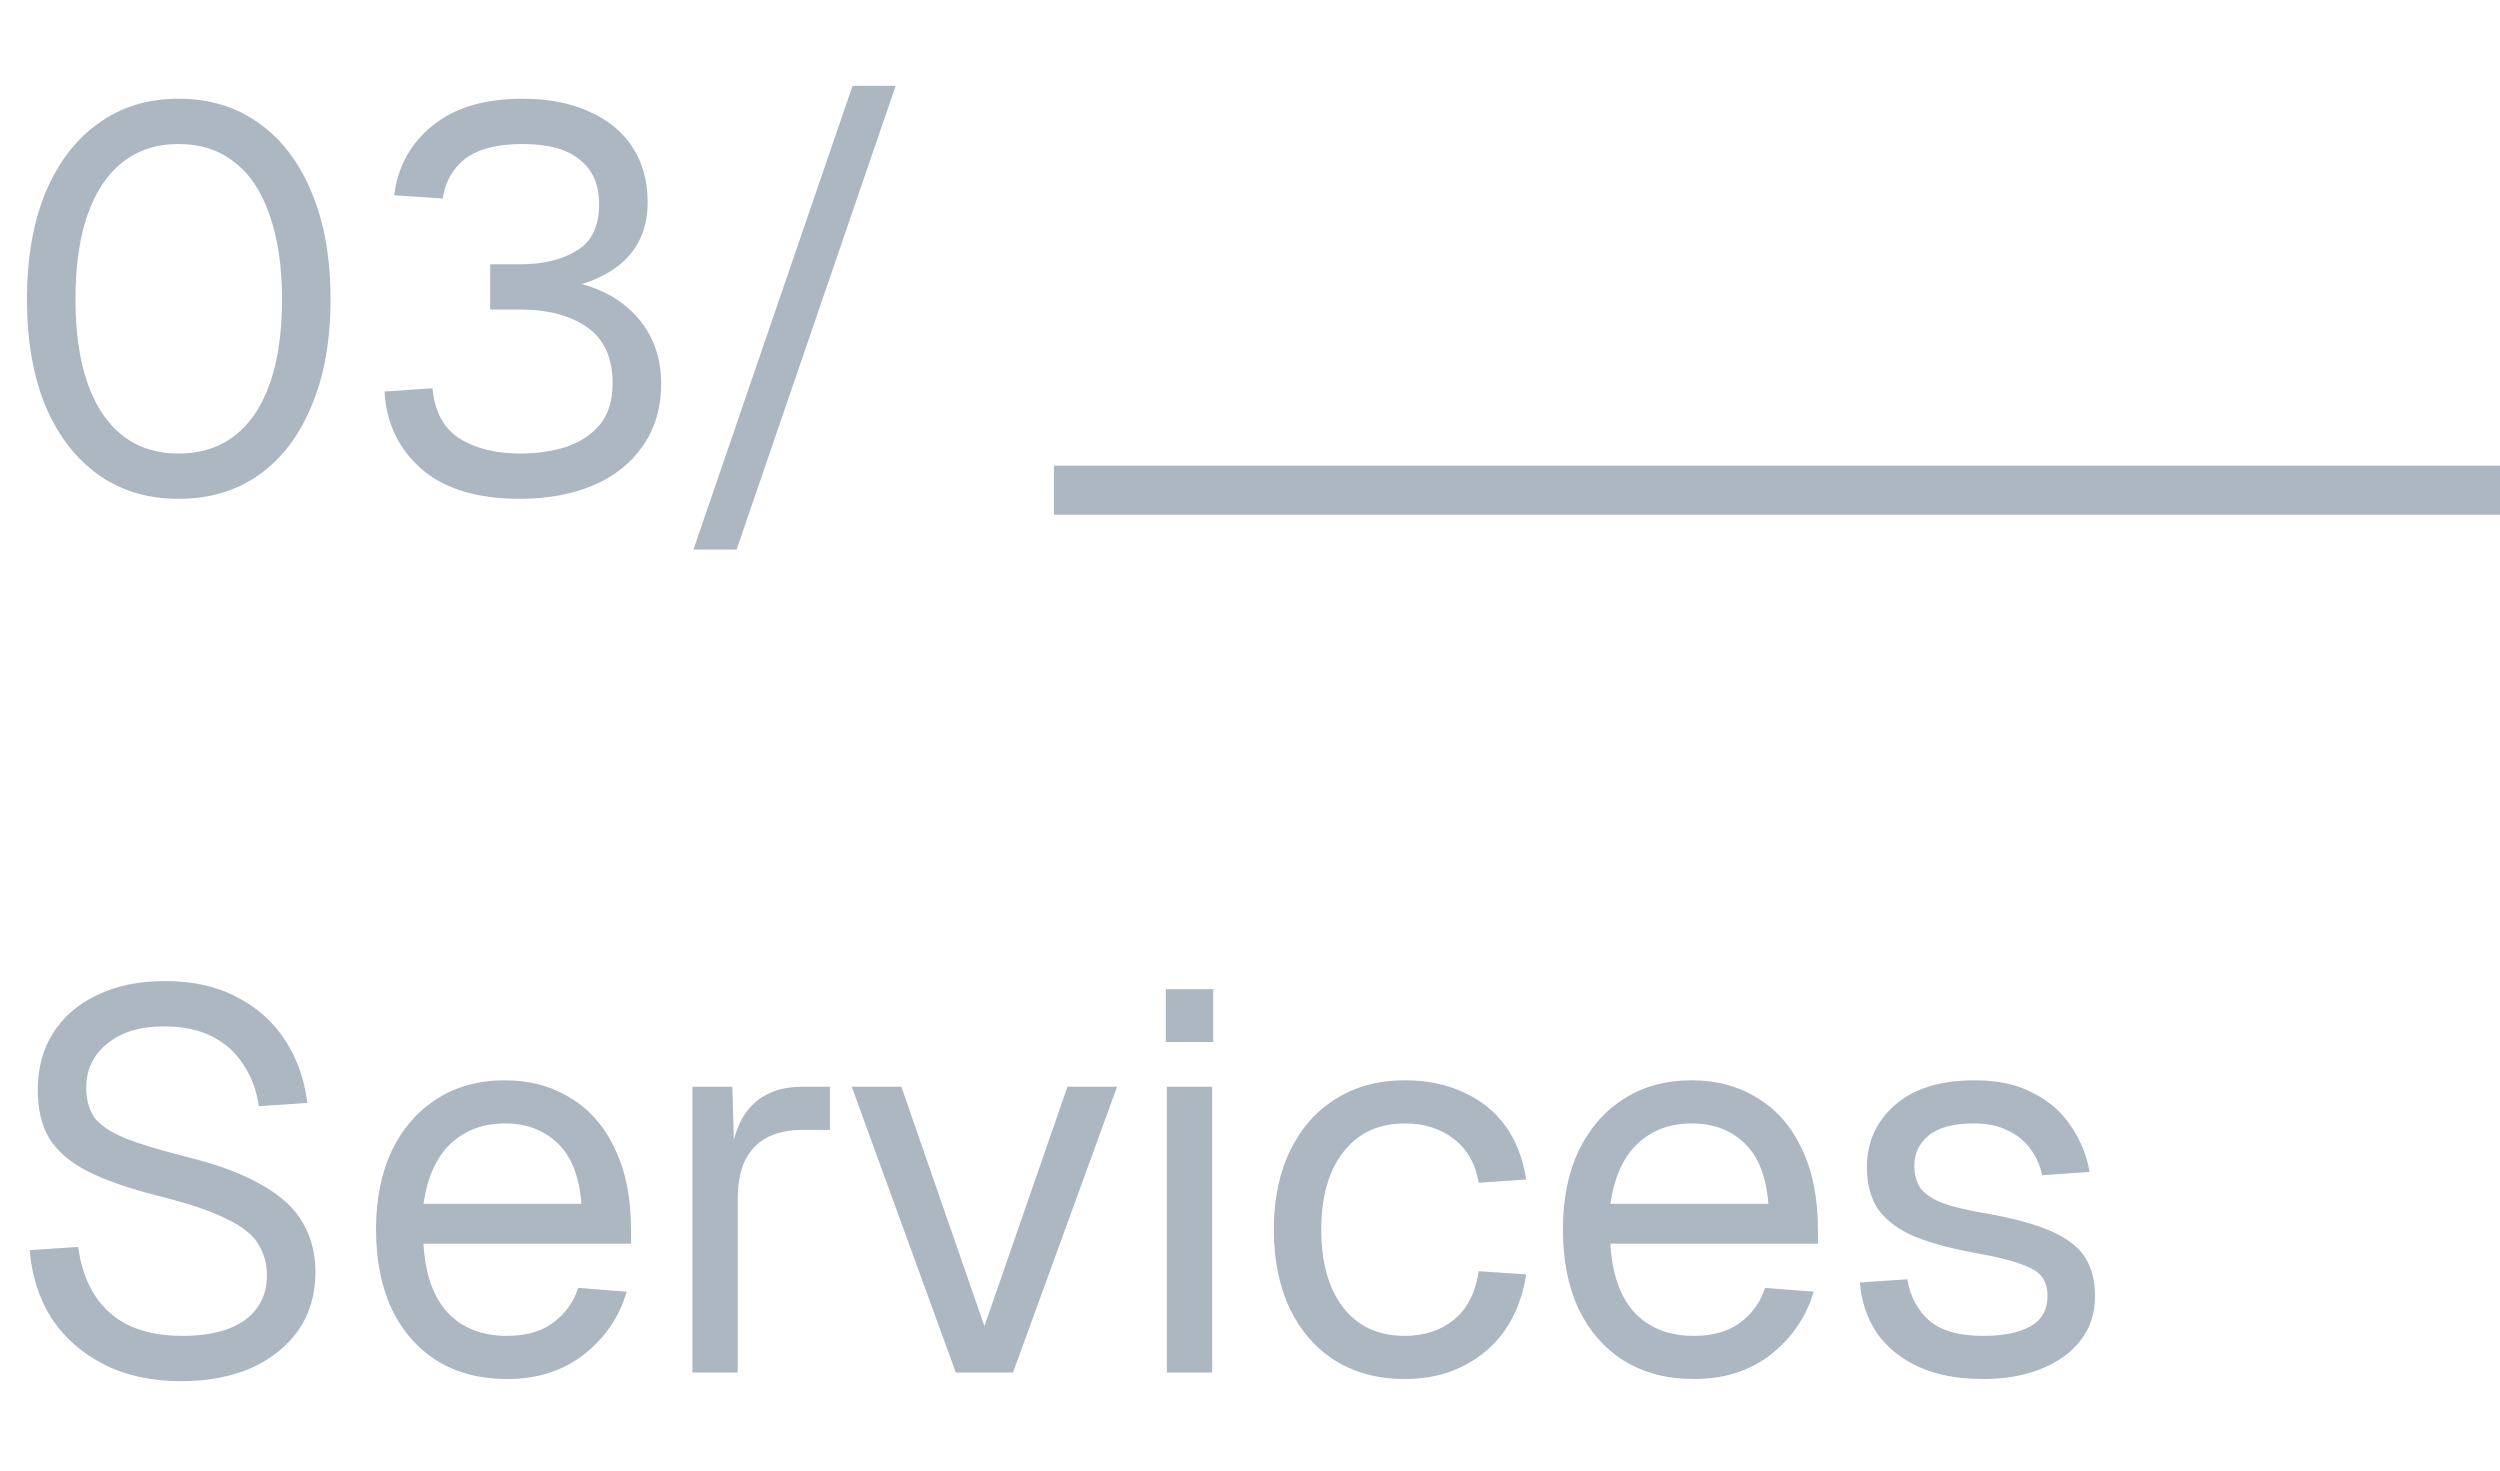
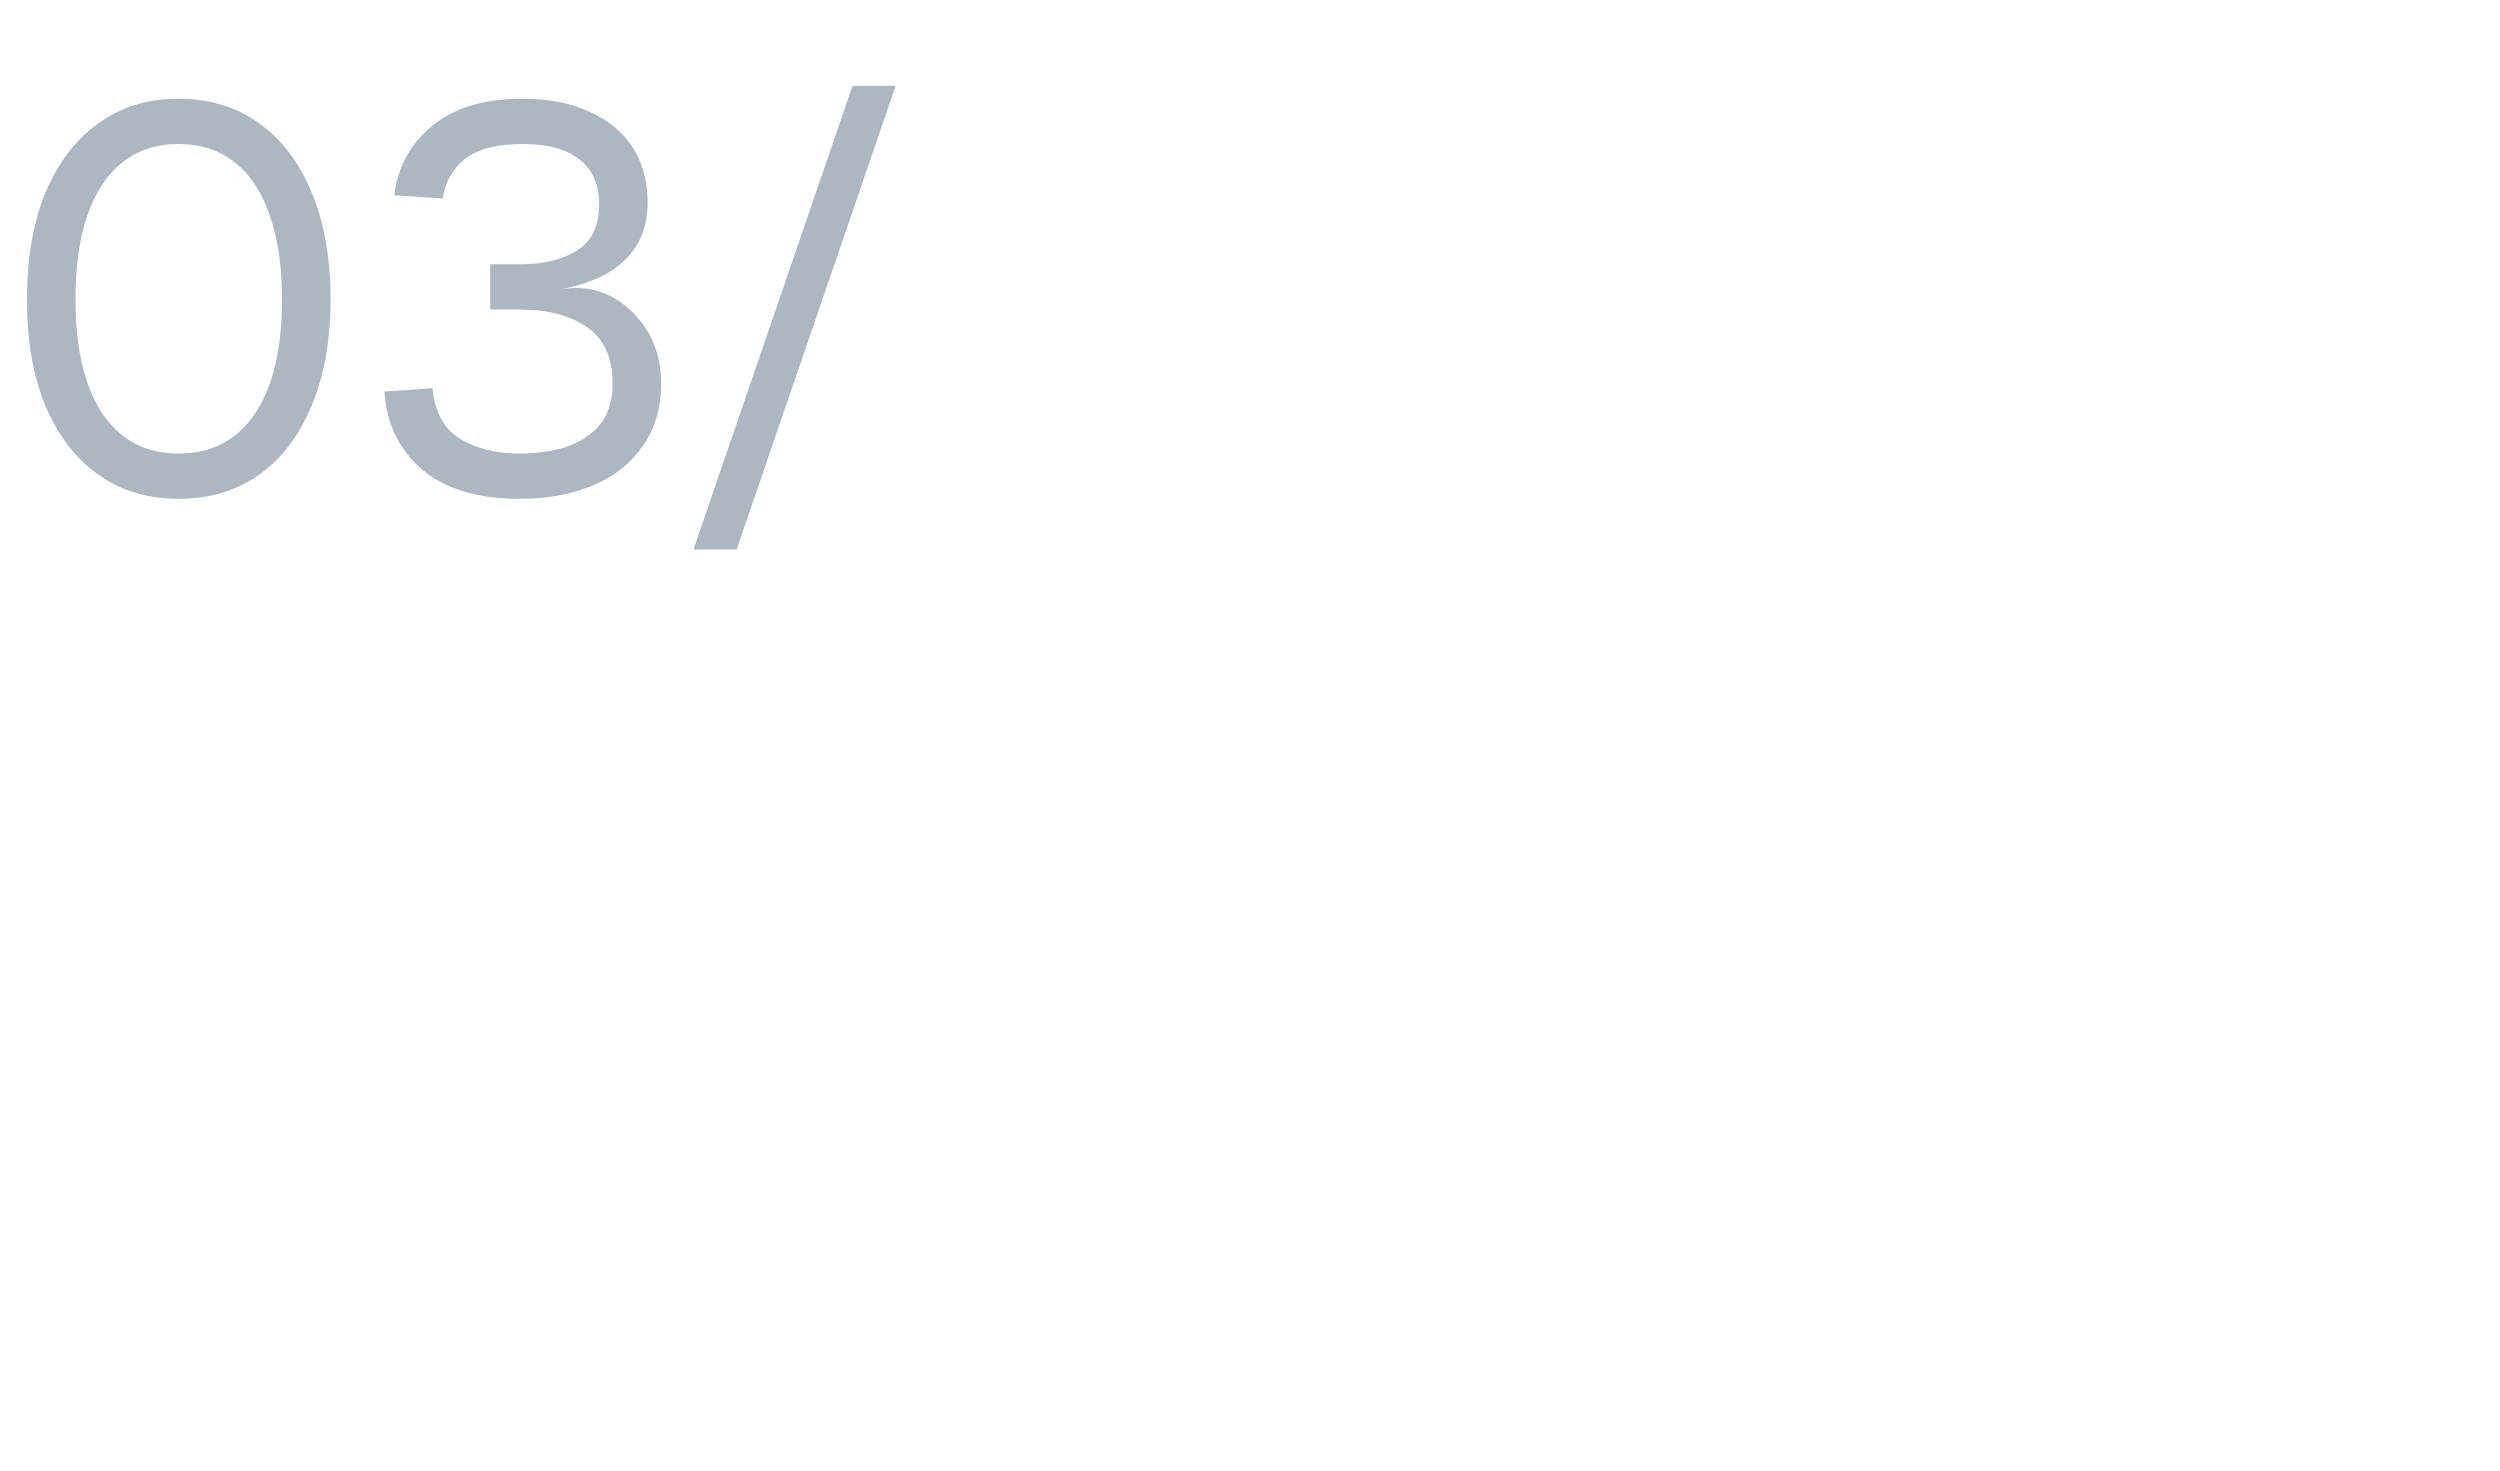
<svg xmlns="http://www.w3.org/2000/svg" width="102" height="60" viewBox="0 0 102 60" fill="none">
-   <path d="M7.392 56.352C6.189 56.352 5.141 56.125 4.246 55.67C3.351 55.215 2.64 54.592 2.112 53.8C1.599 52.993 1.298 52.062 1.21 51.006L3.19 50.874C3.293 51.651 3.52 52.311 3.872 52.854C4.224 53.397 4.693 53.807 5.28 54.086C5.881 54.365 6.6 54.504 7.436 54.504C8.169 54.504 8.793 54.409 9.306 54.218C9.819 54.027 10.208 53.749 10.472 53.382C10.751 53.015 10.89 52.568 10.89 52.04C10.89 51.556 10.773 51.131 10.538 50.764C10.318 50.383 9.885 50.038 9.24 49.73C8.609 49.407 7.671 49.092 6.424 48.784C5.221 48.476 4.261 48.139 3.542 47.772C2.838 47.405 2.325 46.958 2.002 46.43C1.694 45.902 1.54 45.249 1.54 44.472C1.54 43.592 1.745 42.822 2.156 42.162C2.581 41.487 3.183 40.967 3.96 40.6C4.737 40.219 5.661 40.028 6.732 40.028C7.876 40.028 8.859 40.248 9.68 40.688C10.501 41.113 11.154 41.7 11.638 42.448C12.122 43.196 12.423 44.047 12.54 45L10.56 45.132C10.472 44.501 10.267 43.944 9.944 43.46C9.636 42.961 9.211 42.573 8.668 42.294C8.125 42.015 7.465 41.876 6.688 41.876C5.72 41.876 4.95 42.111 4.378 42.58C3.806 43.035 3.52 43.636 3.52 44.384C3.52 44.868 3.63 45.271 3.85 45.594C4.085 45.902 4.495 46.181 5.082 46.43C5.669 46.665 6.512 46.921 7.612 47.2C8.917 47.523 9.951 47.911 10.714 48.366C11.491 48.806 12.041 49.319 12.364 49.906C12.701 50.493 12.87 51.16 12.87 51.908C12.87 52.817 12.635 53.609 12.166 54.284C11.697 54.944 11.051 55.457 10.23 55.824C9.409 56.176 8.463 56.352 7.392 56.352ZM20.687 56.264C19.587 56.264 18.634 56.015 17.827 55.516C17.035 55.017 16.419 54.313 15.979 53.404C15.554 52.48 15.341 51.402 15.341 50.17C15.341 48.938 15.554 47.867 15.979 46.958C16.419 46.049 17.028 45.345 17.805 44.846C18.597 44.333 19.528 44.076 20.599 44.076C21.611 44.076 22.506 44.318 23.283 44.802C24.06 45.271 24.662 45.961 25.087 46.87C25.527 47.779 25.747 48.887 25.747 50.192V50.742H17.277C17.35 51.989 17.68 52.927 18.267 53.558C18.868 54.189 19.675 54.504 20.687 54.504C21.45 54.504 22.073 54.328 22.557 53.976C23.056 53.609 23.4 53.133 23.591 52.546L25.571 52.7C25.263 53.741 24.676 54.599 23.811 55.274C22.96 55.934 21.919 56.264 20.687 56.264ZM17.277 49.114H23.723C23.635 47.985 23.305 47.156 22.733 46.628C22.176 46.1 21.464 45.836 20.599 45.836C19.704 45.836 18.964 46.115 18.377 46.672C17.805 47.215 17.438 48.029 17.277 49.114ZM28.25 56V44.34H29.878L29.966 47.288L29.79 47.222C29.937 46.225 30.252 45.499 30.736 45.044C31.235 44.575 31.895 44.34 32.716 44.34H33.86V46.1H32.738C32.152 46.1 31.66 46.21 31.264 46.43C30.883 46.635 30.59 46.951 30.384 47.376C30.194 47.787 30.098 48.315 30.098 48.96V56H28.25ZM38.998 56L34.752 44.34H36.776L40.164 54.108L43.552 44.34H45.576L41.33 56H38.998ZM47.608 56V44.34H49.456V56H47.608ZM47.564 42.514V40.358H49.5V42.514H47.564ZM57.318 56.264C56.233 56.264 55.287 56.015 54.48 55.516C53.688 55.017 53.072 54.313 52.632 53.404C52.192 52.48 51.972 51.402 51.972 50.17C51.972 48.938 52.192 47.867 52.632 46.958C53.072 46.049 53.688 45.345 54.48 44.846C55.287 44.333 56.233 44.076 57.318 44.076C58.213 44.076 59.005 44.237 59.694 44.56C60.398 44.868 60.97 45.323 61.41 45.924C61.85 46.525 62.136 47.259 62.268 48.124L60.332 48.256C60.2 47.479 59.863 46.885 59.32 46.474C58.777 46.049 58.11 45.836 57.318 45.836C56.247 45.836 55.411 46.225 54.81 47.002C54.209 47.765 53.908 48.821 53.908 50.17C53.908 51.519 54.209 52.583 54.81 53.36C55.411 54.123 56.247 54.504 57.318 54.504C58.11 54.504 58.777 54.284 59.32 53.844C59.863 53.404 60.2 52.744 60.332 51.864L62.268 51.996C62.136 52.861 61.85 53.617 61.41 54.262C60.97 54.893 60.398 55.384 59.694 55.736C59.005 56.088 58.213 56.264 57.318 56.264ZM69.113 56.264C68.013 56.264 67.059 56.015 66.253 55.516C65.461 55.017 64.845 54.313 64.405 53.404C63.98 52.48 63.767 51.402 63.767 50.17C63.767 48.938 63.98 47.867 64.405 46.958C64.845 46.049 65.454 45.345 66.231 44.846C67.023 44.333 67.954 44.076 69.025 44.076C70.037 44.076 70.931 44.318 71.709 44.802C72.486 45.271 73.088 45.961 73.513 46.87C73.953 47.779 74.173 48.887 74.173 50.192V50.742H65.703C65.776 51.989 66.106 52.927 66.693 53.558C67.294 54.189 68.101 54.504 69.113 54.504C69.876 54.504 70.499 54.328 70.983 53.976C71.481 53.609 71.826 53.133 72.017 52.546L73.997 52.7C73.689 53.741 73.102 54.599 72.237 55.274C71.386 55.934 70.345 56.264 69.113 56.264ZM65.703 49.114H72.149C72.061 47.985 71.731 47.156 71.159 46.628C70.602 46.1 69.89 45.836 69.025 45.836C68.13 45.836 67.389 46.115 66.803 46.672C66.231 47.215 65.864 48.029 65.703 49.114ZM80.922 56.264C79.881 56.264 78.993 56.095 78.26 55.758C77.541 55.421 76.977 54.959 76.566 54.372C76.17 53.771 75.943 53.089 75.884 52.326L77.82 52.194C77.937 52.898 78.238 53.463 78.722 53.888C79.206 54.299 79.939 54.504 80.922 54.504C81.714 54.504 82.345 54.379 82.814 54.13C83.298 53.866 83.54 53.448 83.54 52.876C83.54 52.568 83.467 52.311 83.32 52.106C83.173 51.901 82.887 51.725 82.462 51.578C82.037 51.417 81.406 51.263 80.57 51.116C79.455 50.911 78.575 50.661 77.93 50.368C77.299 50.06 76.845 49.686 76.566 49.246C76.302 48.791 76.17 48.256 76.17 47.64C76.17 46.599 76.551 45.748 77.314 45.088C78.077 44.413 79.162 44.076 80.57 44.076C81.523 44.076 82.323 44.252 82.968 44.604C83.628 44.941 84.141 45.396 84.508 45.968C84.889 46.525 85.139 47.141 85.256 47.816L83.32 47.948C83.232 47.537 83.071 47.178 82.836 46.87C82.601 46.547 82.293 46.298 81.912 46.122C81.531 45.931 81.076 45.836 80.548 45.836C79.712 45.836 79.096 45.997 78.7 46.32C78.304 46.643 78.106 47.053 78.106 47.552C78.106 47.933 78.194 48.249 78.37 48.498C78.561 48.733 78.861 48.931 79.272 49.092C79.683 49.239 80.233 49.371 80.922 49.488C82.11 49.693 83.034 49.943 83.694 50.236C84.354 50.529 84.816 50.889 85.08 51.314C85.344 51.739 85.476 52.26 85.476 52.876C85.476 53.595 85.271 54.211 84.86 54.724C84.464 55.223 83.921 55.604 83.232 55.868C82.557 56.132 81.787 56.264 80.922 56.264Z" fill="#ACB7C2" />
-   <path d="M7.282 20.352C6.021 20.352 4.928 20.022 4.004 19.362C3.08 18.702 2.361 17.763 1.848 16.546C1.349 15.329 1.1 13.884 1.1 12.212C1.1 10.54 1.349 9.095 1.848 7.878C2.361 6.646 3.08 5.7 4.004 5.04C4.928 4.365 6.021 4.028 7.282 4.028C8.558 4.028 9.658 4.365 10.582 5.04C11.506 5.7 12.217 6.639 12.716 7.856C13.229 9.073 13.486 10.525 13.486 12.212C13.486 13.884 13.229 15.329 12.716 16.546C12.217 17.763 11.506 18.702 10.582 19.362C9.658 20.022 8.558 20.352 7.282 20.352ZM7.282 18.504C8.631 18.504 9.673 17.961 10.406 16.876C11.139 15.776 11.506 14.221 11.506 12.212C11.506 10.863 11.337 9.719 11 8.78C10.677 7.827 10.201 7.108 9.57 6.624C8.954 6.125 8.191 5.876 7.282 5.876C6.387 5.876 5.625 6.125 4.994 6.624C4.378 7.108 3.901 7.827 3.564 8.78C3.241 9.719 3.08 10.863 3.08 12.212C3.08 14.221 3.447 15.776 4.18 16.876C4.913 17.961 5.947 18.504 7.282 18.504ZM21.21 20.352C19.479 20.352 18.145 19.949 17.206 19.142C16.267 18.321 15.761 17.265 15.688 15.974L17.646 15.842C17.734 16.795 18.101 17.477 18.746 17.888C19.406 18.299 20.227 18.504 21.21 18.504C21.885 18.504 22.508 18.416 23.08 18.24C23.652 18.049 24.114 17.749 24.466 17.338C24.818 16.913 24.994 16.348 24.994 15.644C24.994 14.603 24.649 13.84 23.96 13.356C23.271 12.872 22.361 12.63 21.232 12.63H20V10.782H21.232C22.156 10.782 22.919 10.599 23.52 10.232C24.136 9.865 24.444 9.235 24.444 8.34C24.444 7.533 24.18 6.925 23.652 6.514C23.139 6.089 22.361 5.876 21.32 5.876C20.293 5.876 19.516 6.074 18.988 6.47C18.475 6.866 18.167 7.409 18.064 8.098L16.084 7.966C16.231 6.793 16.751 5.847 17.646 5.128C18.541 4.395 19.765 4.028 21.32 4.028C22.376 4.028 23.285 4.204 24.048 4.556C24.811 4.893 25.397 5.377 25.808 6.008C26.219 6.639 26.424 7.387 26.424 8.252C26.424 9.22 26.116 10.005 25.5 10.606C24.899 11.193 24.004 11.596 22.816 11.816V11.42C24.092 11.567 25.104 12.021 25.852 12.784C26.6 13.547 26.974 14.5 26.974 15.644C26.974 16.641 26.725 17.492 26.226 18.196C25.742 18.9 25.067 19.435 24.202 19.802C23.337 20.169 22.339 20.352 21.21 20.352ZM28.294 22.42L34.784 3.5H36.544L30.054 22.42H28.294Z" fill="#ACB7C2" />
-   <path d="M43 20L102 20" stroke="#ACB7C2" stroke-width="2" stroke-linejoin="round" />
+   <path d="M7.282 20.352C6.021 20.352 4.928 20.022 4.004 19.362C3.08 18.702 2.361 17.763 1.848 16.546C1.349 15.329 1.1 13.884 1.1 12.212C1.1 10.54 1.349 9.095 1.848 7.878C2.361 6.646 3.08 5.7 4.004 5.04C4.928 4.365 6.021 4.028 7.282 4.028C8.558 4.028 9.658 4.365 10.582 5.04C11.506 5.7 12.217 6.639 12.716 7.856C13.229 9.073 13.486 10.525 13.486 12.212C13.486 13.884 13.229 15.329 12.716 16.546C12.217 17.763 11.506 18.702 10.582 19.362C9.658 20.022 8.558 20.352 7.282 20.352ZM7.282 18.504C8.631 18.504 9.673 17.961 10.406 16.876C11.139 15.776 11.506 14.221 11.506 12.212C11.506 10.863 11.337 9.719 11 8.78C10.677 7.827 10.201 7.108 9.57 6.624C8.954 6.125 8.191 5.876 7.282 5.876C6.387 5.876 5.625 6.125 4.994 6.624C4.378 7.108 3.901 7.827 3.564 8.78C3.241 9.719 3.08 10.863 3.08 12.212C3.08 14.221 3.447 15.776 4.18 16.876C4.913 17.961 5.947 18.504 7.282 18.504ZM21.21 20.352C19.479 20.352 18.145 19.949 17.206 19.142C16.267 18.321 15.761 17.265 15.688 15.974L17.646 15.842C17.734 16.795 18.101 17.477 18.746 17.888C19.406 18.299 20.227 18.504 21.21 18.504C21.885 18.504 22.508 18.416 23.08 18.24C23.652 18.049 24.114 17.749 24.466 17.338C24.818 16.913 24.994 16.348 24.994 15.644C24.994 14.603 24.649 13.84 23.96 13.356C23.271 12.872 22.361 12.63 21.232 12.63H20V10.782H21.232C22.156 10.782 22.919 10.599 23.52 10.232C24.136 9.865 24.444 9.235 24.444 8.34C24.444 7.533 24.18 6.925 23.652 6.514C23.139 6.089 22.361 5.876 21.32 5.876C20.293 5.876 19.516 6.074 18.988 6.47C18.475 6.866 18.167 7.409 18.064 8.098L16.084 7.966C16.231 6.793 16.751 5.847 17.646 5.128C18.541 4.395 19.765 4.028 21.32 4.028C22.376 4.028 23.285 4.204 24.048 4.556C24.811 4.893 25.397 5.377 25.808 6.008C26.219 6.639 26.424 7.387 26.424 8.252C26.424 9.22 26.116 10.005 25.5 10.606C24.899 11.193 24.004 11.596 22.816 11.816C24.092 11.567 25.104 12.021 25.852 12.784C26.6 13.547 26.974 14.5 26.974 15.644C26.974 16.641 26.725 17.492 26.226 18.196C25.742 18.9 25.067 19.435 24.202 19.802C23.337 20.169 22.339 20.352 21.21 20.352ZM28.294 22.42L34.784 3.5H36.544L30.054 22.42H28.294Z" fill="#ACB7C2" />
</svg>